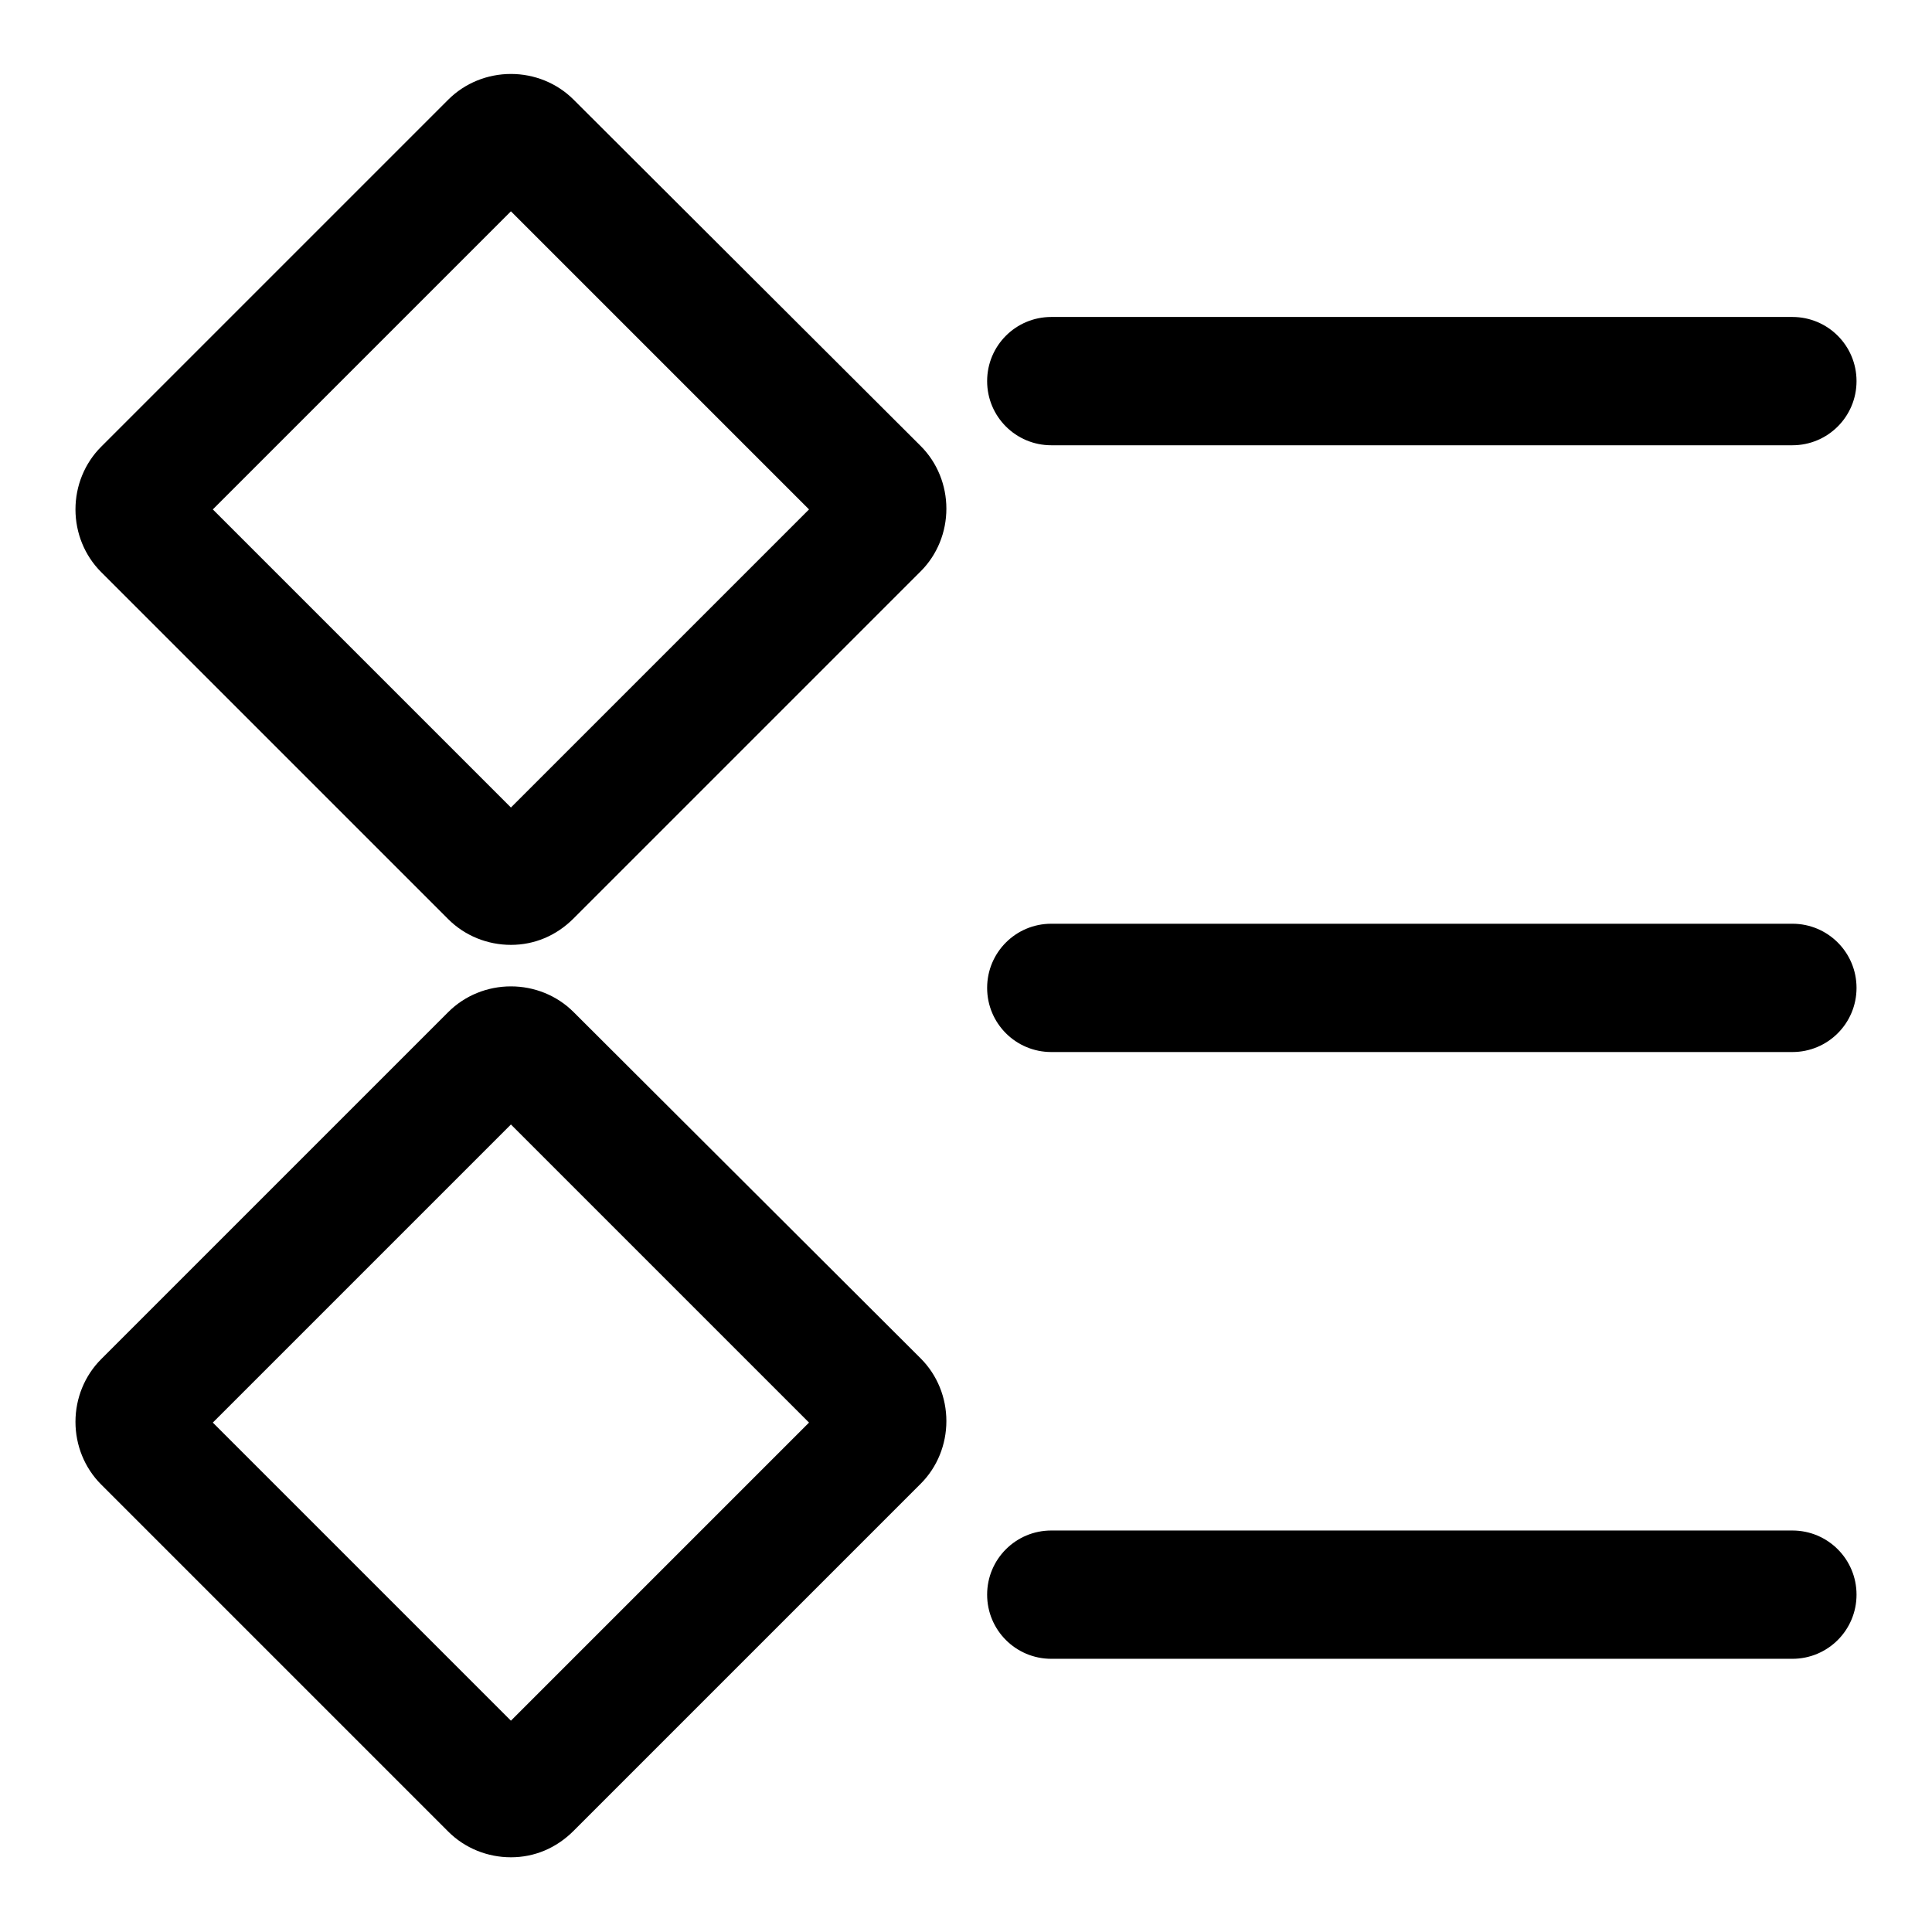
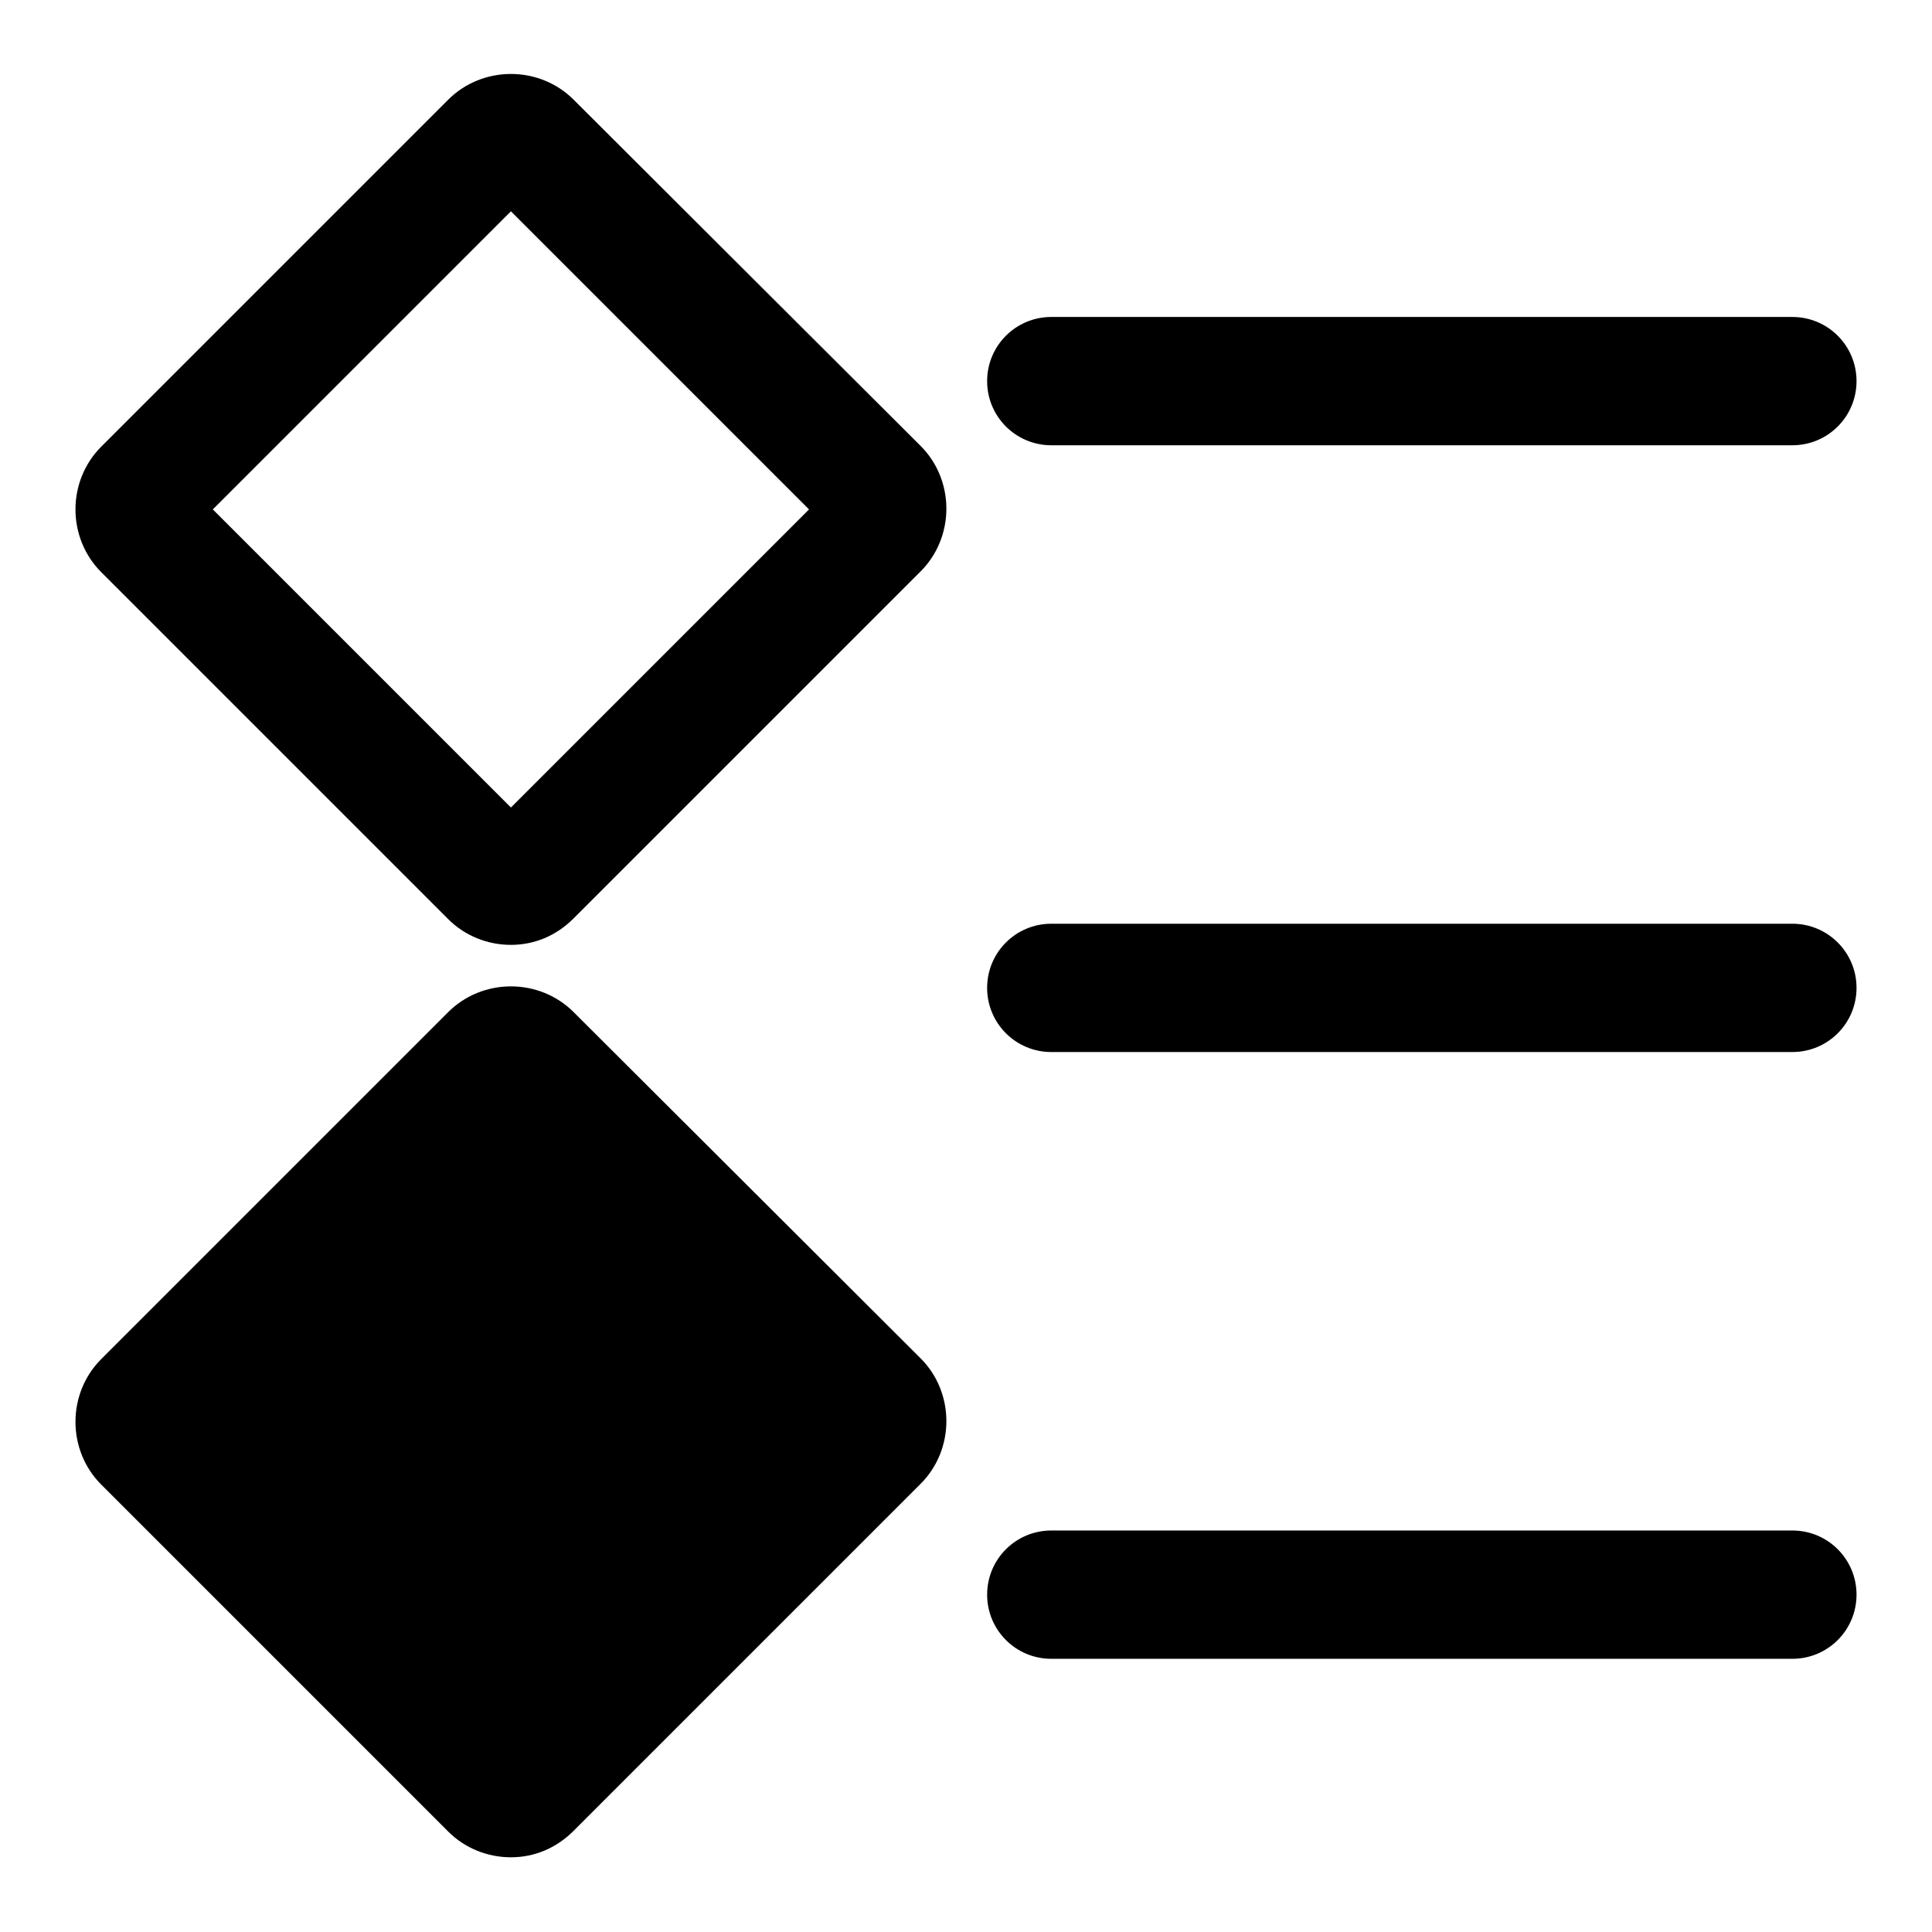
<svg xmlns="http://www.w3.org/2000/svg" version="1.1" x="0px" y="0px" viewBox="0 0 256 256" enable-background="new 0 0 256 256" xml:space="preserve">
  <g>
-     <path fill="#000000" d="M67.7,125.2c-3.1,0-6.1-1.2-8.3-3.4l-46-46c-2.2-2.2-3.4-5.2-3.4-8.3c0-3.1,1.2-6.1,3.4-8.3l46-46 c2.2-2.2,5.2-3.4,8.3-3.4c3.1,0,6.1,1.2,8.3,3.4l46,45.9c2.2,2.2,3.4,5.2,3.4,8.3c0,3.1-1.2,6.1-3.4,8.3l-46,46 C73.7,124,70.8,125.2,67.7,125.2z M28.2,67.5L67.7,107l39.5-39.5L67.7,28L28.2,67.5L28.2,67.5z M67.7,246.1c-3.1,0-6.1-1.2-8.3-3.4 l-46-46c-2.2-2.2-3.4-5.2-3.4-8.3c0-3.1,1.2-6.1,3.4-8.3l46-46c2.2-2.2,5.2-3.4,8.3-3.4c3.1,0,6.1,1.2,8.3,3.4l46,45.9 c2.2,2.2,3.4,5.2,3.4,8.3c0,3.1-1.2,6.1-3.4,8.3l-46,46C73.7,244.9,70.8,246.1,67.7,246.1z M28.2,188.5L67.7,228l39.5-39.5 l-39.5-39.5L28.2,188.5z M237.5,59h-98.2c-4.7,0-8.5-3.8-8.5-8.5s3.8-8.5,8.5-8.5h98.2c4.7,0,8.5,3.8,8.5,8.5S242.2,59,237.5,59z  M237.5,139.4h-98.2c-4.7,0-8.5-3.8-8.5-8.5c0-4.7,3.8-8.5,8.5-8.5h98.2c4.7,0,8.5,3.8,8.5,8.5C246,135.6,242.2,139.4,237.5,139.4z  M237.5,219.8h-98.2c-4.7,0-8.5-3.8-8.5-8.5c0-4.7,3.8-8.5,8.5-8.5h98.2c4.7,0,8.5,3.8,8.5,8.5C246,216,242.2,219.8,237.5,219.8z" />
+     <path fill="#000000" d="M67.7,125.2c-3.1,0-6.1-1.2-8.3-3.4l-46-46c-2.2-2.2-3.4-5.2-3.4-8.3c0-3.1,1.2-6.1,3.4-8.3l46-46 c2.2-2.2,5.2-3.4,8.3-3.4c3.1,0,6.1,1.2,8.3,3.4l46,45.9c2.2,2.2,3.4,5.2,3.4,8.3c0,3.1-1.2,6.1-3.4,8.3l-46,46 C73.7,124,70.8,125.2,67.7,125.2z M28.2,67.5L67.7,107l39.5-39.5L67.7,28L28.2,67.5L28.2,67.5z M67.7,246.1c-3.1,0-6.1-1.2-8.3-3.4 l-46-46c-2.2-2.2-3.4-5.2-3.4-8.3c0-3.1,1.2-6.1,3.4-8.3l46-46c2.2-2.2,5.2-3.4,8.3-3.4c3.1,0,6.1,1.2,8.3,3.4l46,45.9 c2.2,2.2,3.4,5.2,3.4,8.3c0,3.1-1.2,6.1-3.4,8.3l-46,46C73.7,244.9,70.8,246.1,67.7,246.1z M28.2,188.5L67.7,228l-39.5-39.5L28.2,188.5z M237.5,59h-98.2c-4.7,0-8.5-3.8-8.5-8.5s3.8-8.5,8.5-8.5h98.2c4.7,0,8.5,3.8,8.5,8.5S242.2,59,237.5,59z  M237.5,139.4h-98.2c-4.7,0-8.5-3.8-8.5-8.5c0-4.7,3.8-8.5,8.5-8.5h98.2c4.7,0,8.5,3.8,8.5,8.5C246,135.6,242.2,139.4,237.5,139.4z  M237.5,219.8h-98.2c-4.7,0-8.5-3.8-8.5-8.5c0-4.7,3.8-8.5,8.5-8.5h98.2c4.7,0,8.5,3.8,8.5,8.5C246,216,242.2,219.8,237.5,219.8z" />
  </g>
</svg>